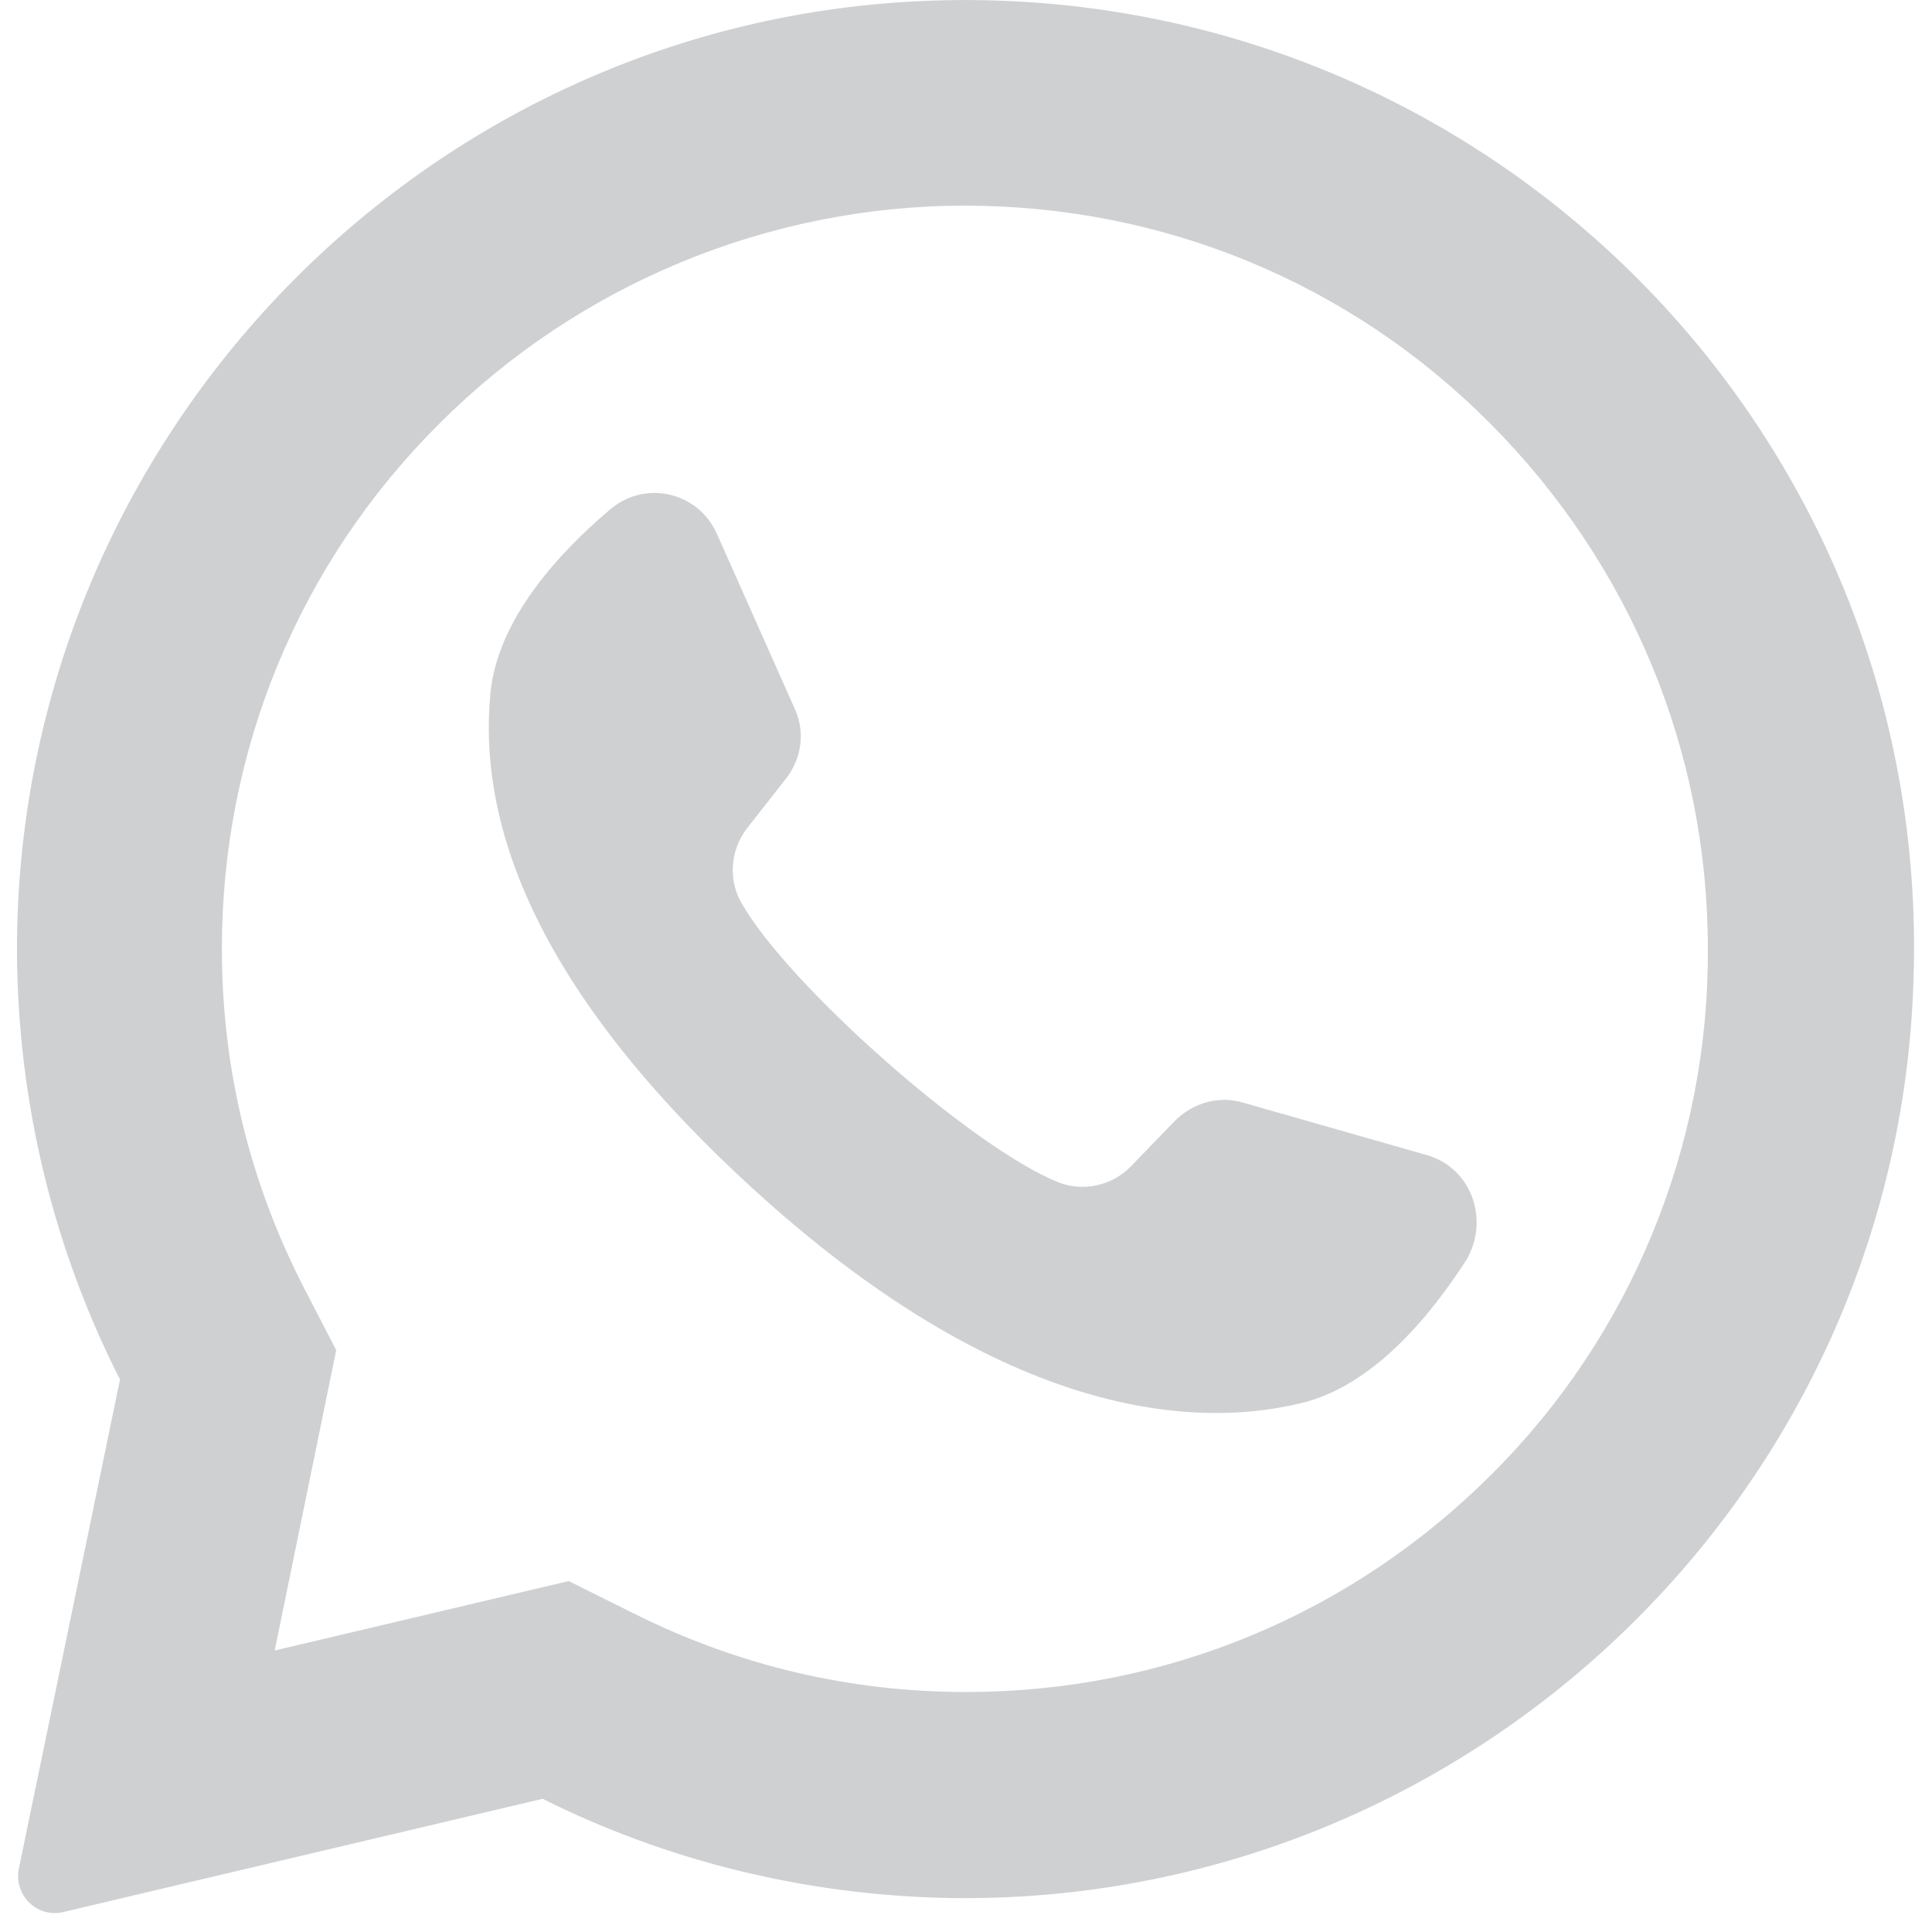
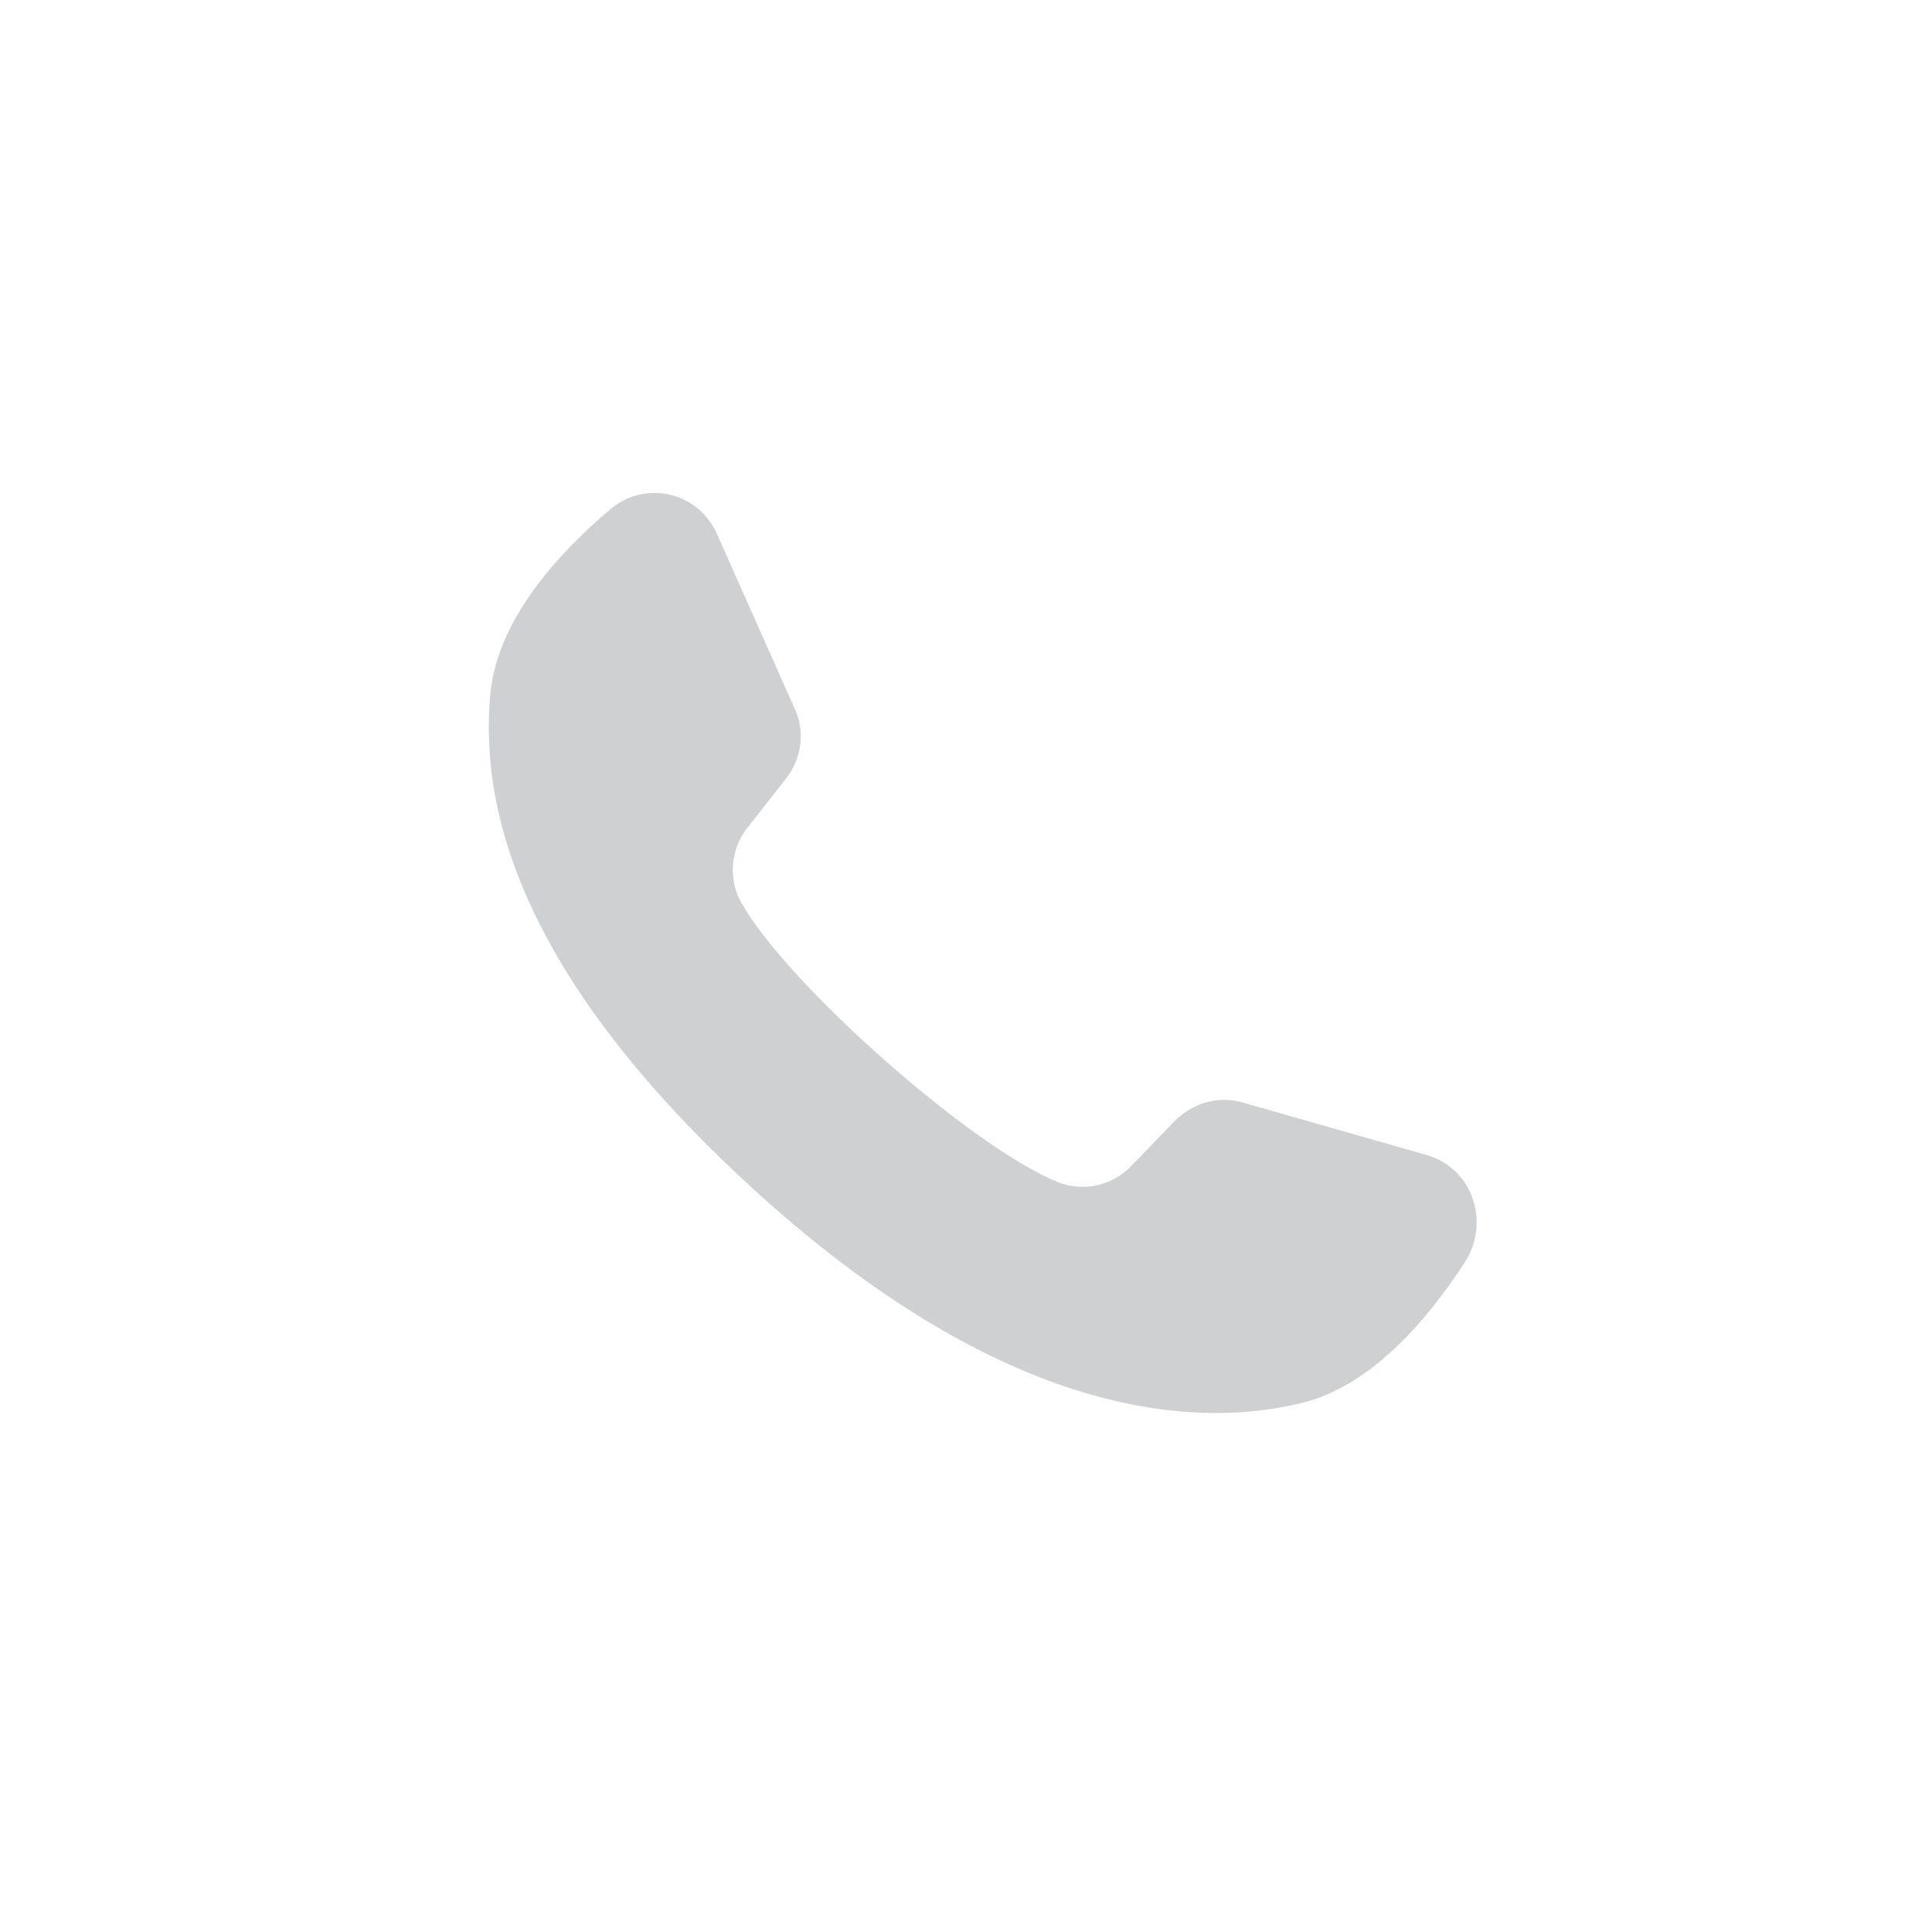
<svg xmlns="http://www.w3.org/2000/svg" version="1.1" id="Layer_1" x="0px" y="0px" viewBox="0 0 512 512" style="enable-background:new 0 0 512 512;" xml:space="preserve">
  <style type="text/css">
	.st0{fill:#CFD0D2;}
</style>
  <g>
-     <path class="st0" d="M243.7,0.3C109.9,6.6,4.2,118.2,4.5,252.2c0.2,40.8,10,79.3,27.3,113.4L5,495.2c-1.4,7,4.8,13.2,11.8,11.5   l127-30c32.6,16.3,69.3,25.6,108.1,26.3C388.9,505,503,396.4,507.1,259.6C512,112.9,391-6.6,243.7,0.3L243.7,0.3z M395.3,390.7   c-37.2,37.2-86.7,57.7-139.2,57.7c-30.7,0-60.2-6.9-87.7-20.6l-17.7-8.8l-77.9,18.4l16.3-79.6l-8.8-17   c-14.2-27.8-21.5-57.8-21.5-89.4c0-52.5,20.4-102.1,57.7-139.2c36.9-36.9,87.2-57.7,139.2-57.7c52.5,0,102.1,20.4,139.2,57.7   s57.7,86.7,57.7,139.2C452.9,303.7,432.2,354,395.3,390.7L395.3,390.7z" />
    <path class="st0" d="M378.1,306.1l-48.7-13.9c-6.3-1.9-13.2,0-18,4.8l-11.8,12.2c-5,5.1-12.7,6.7-19.2,4.1   c-23-9.3-71.6-52.3-83.9-74c-3.6-6.2-2.9-14.1,1.4-19.7l10.5-13.4c4.1-5.3,5-12.4,2.2-18.4L190,141.5c-5-11.2-19-14.4-28.3-6.5   c-13.6,11.5-29.7,29-31.7,48.4c-3.4,34.2,11.2,77.2,66.6,128.9c64,59.7,115.2,67.6,148.4,59.5c18.9-4.6,34-23,43.6-37.9   C394.9,323.1,389.8,309.4,378.1,306.1L378.1,306.1z" />
  </g>
</svg>